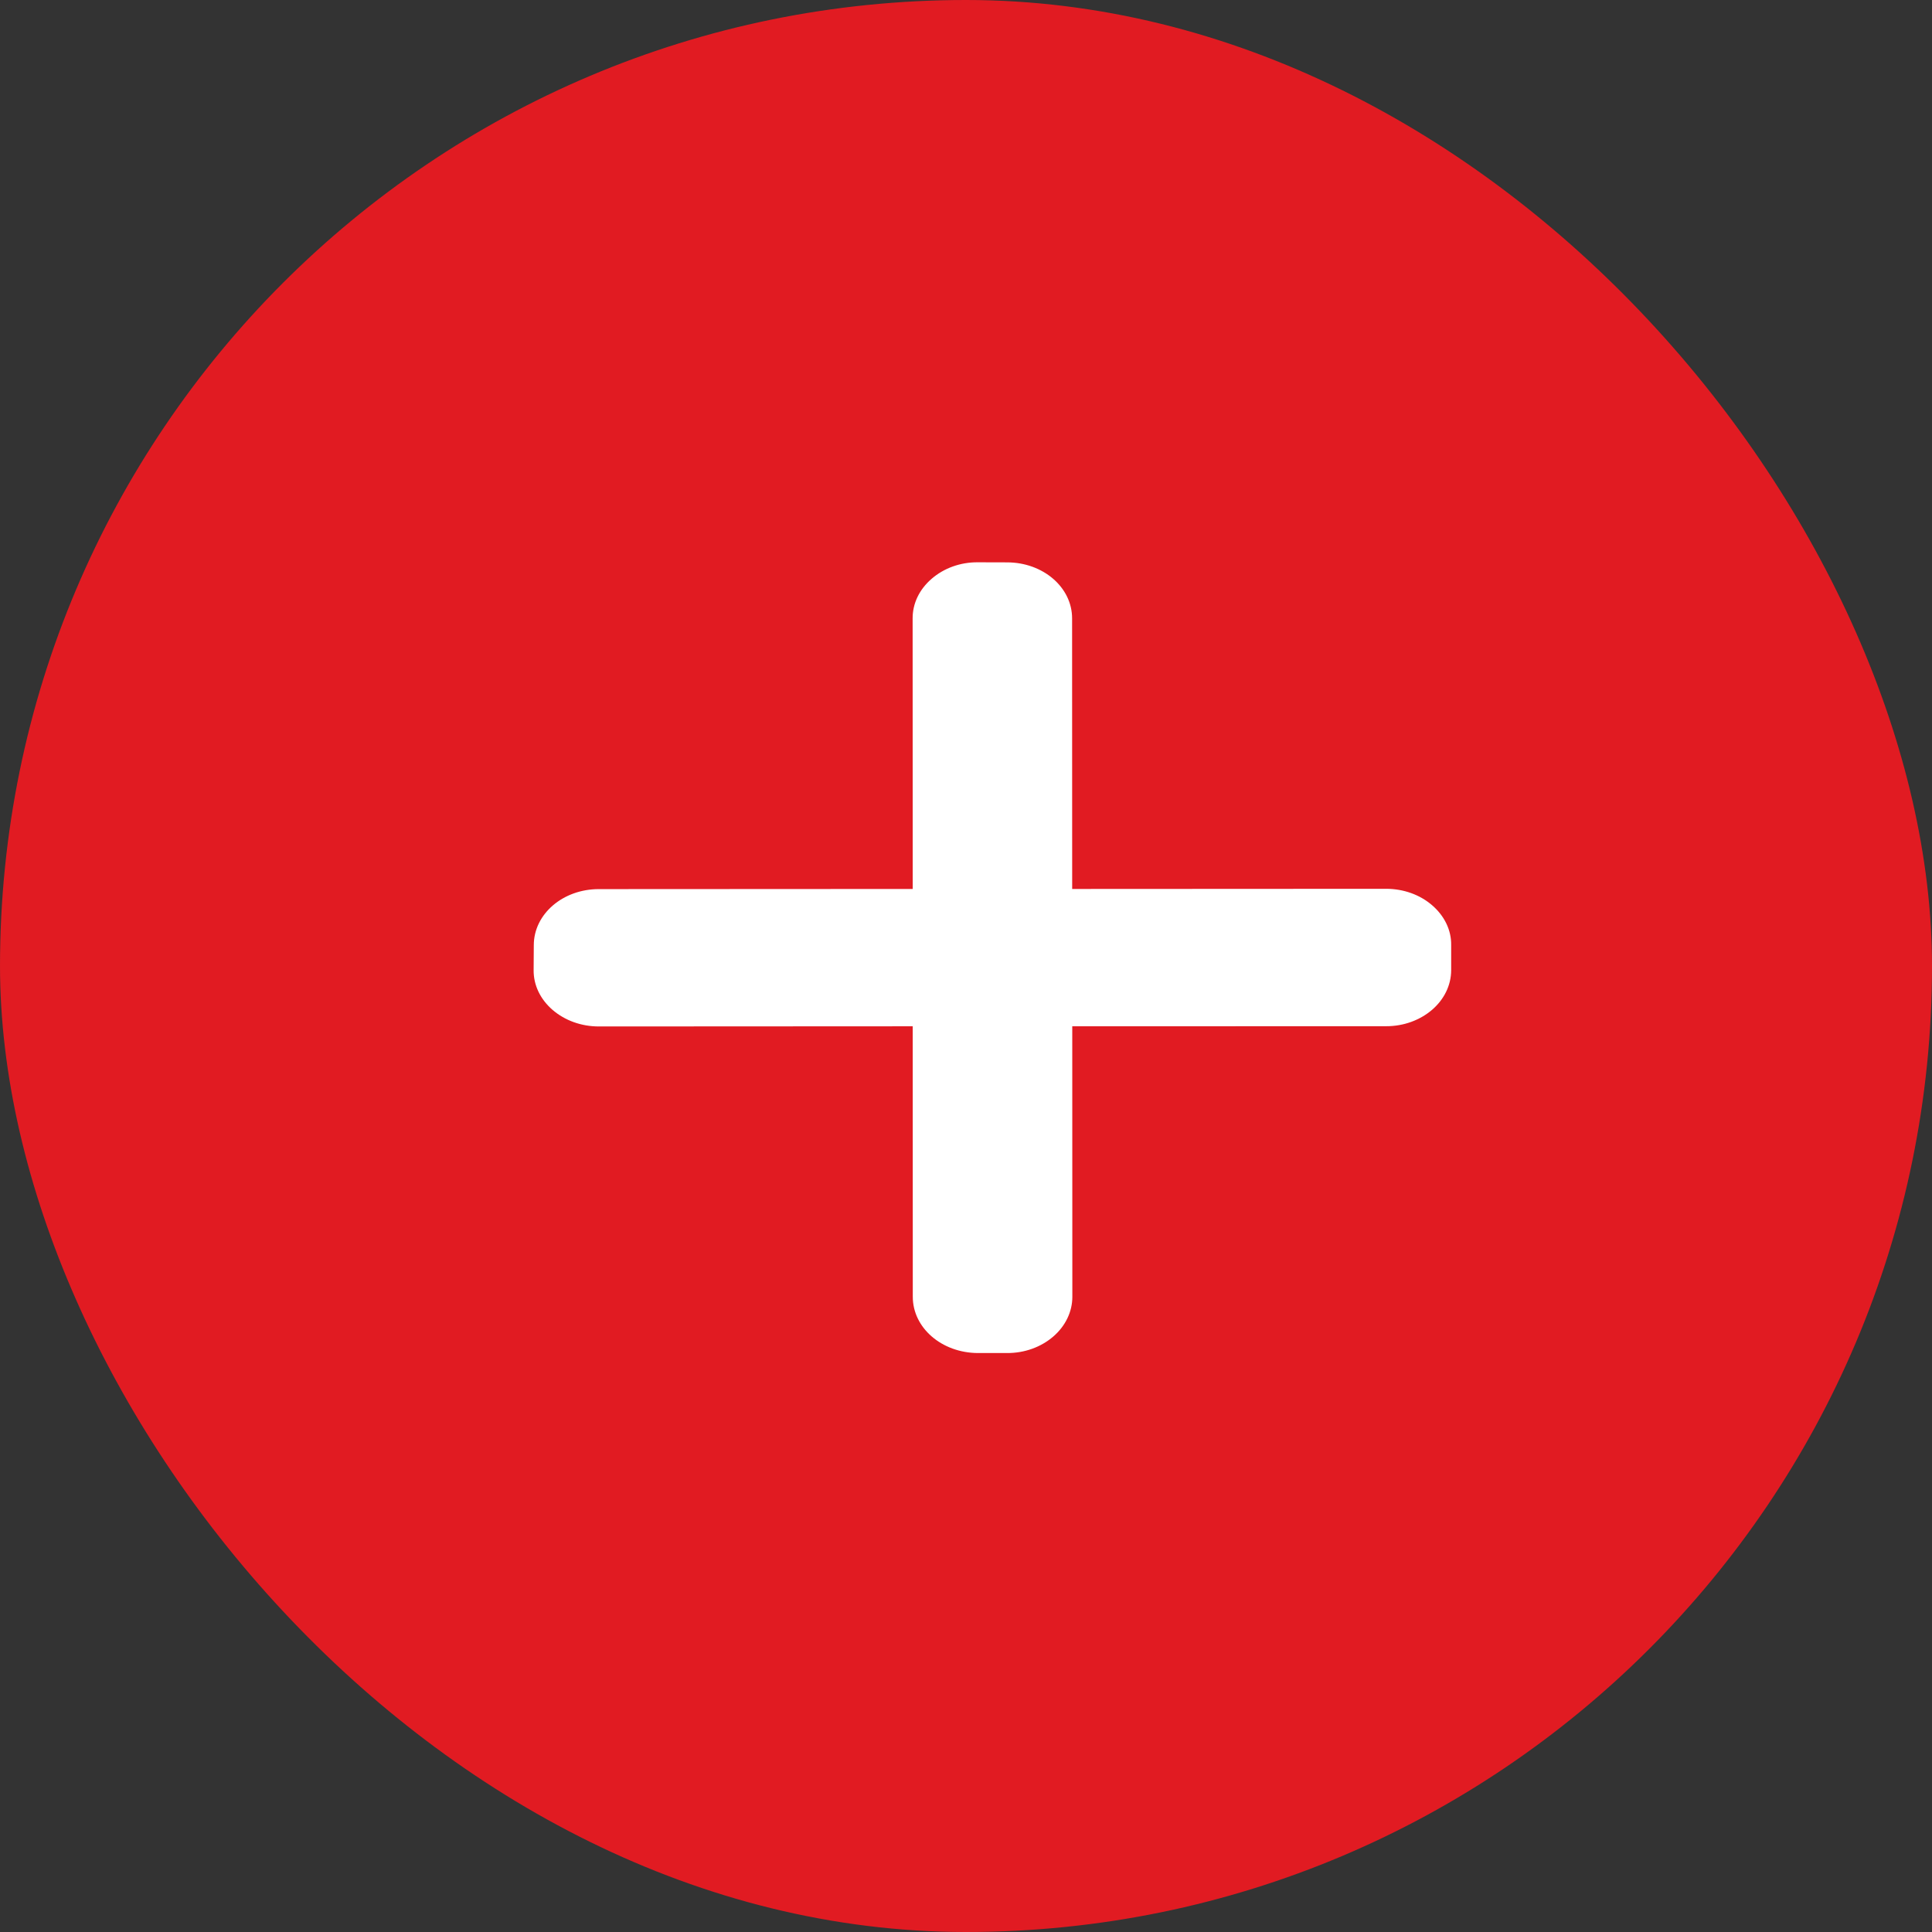
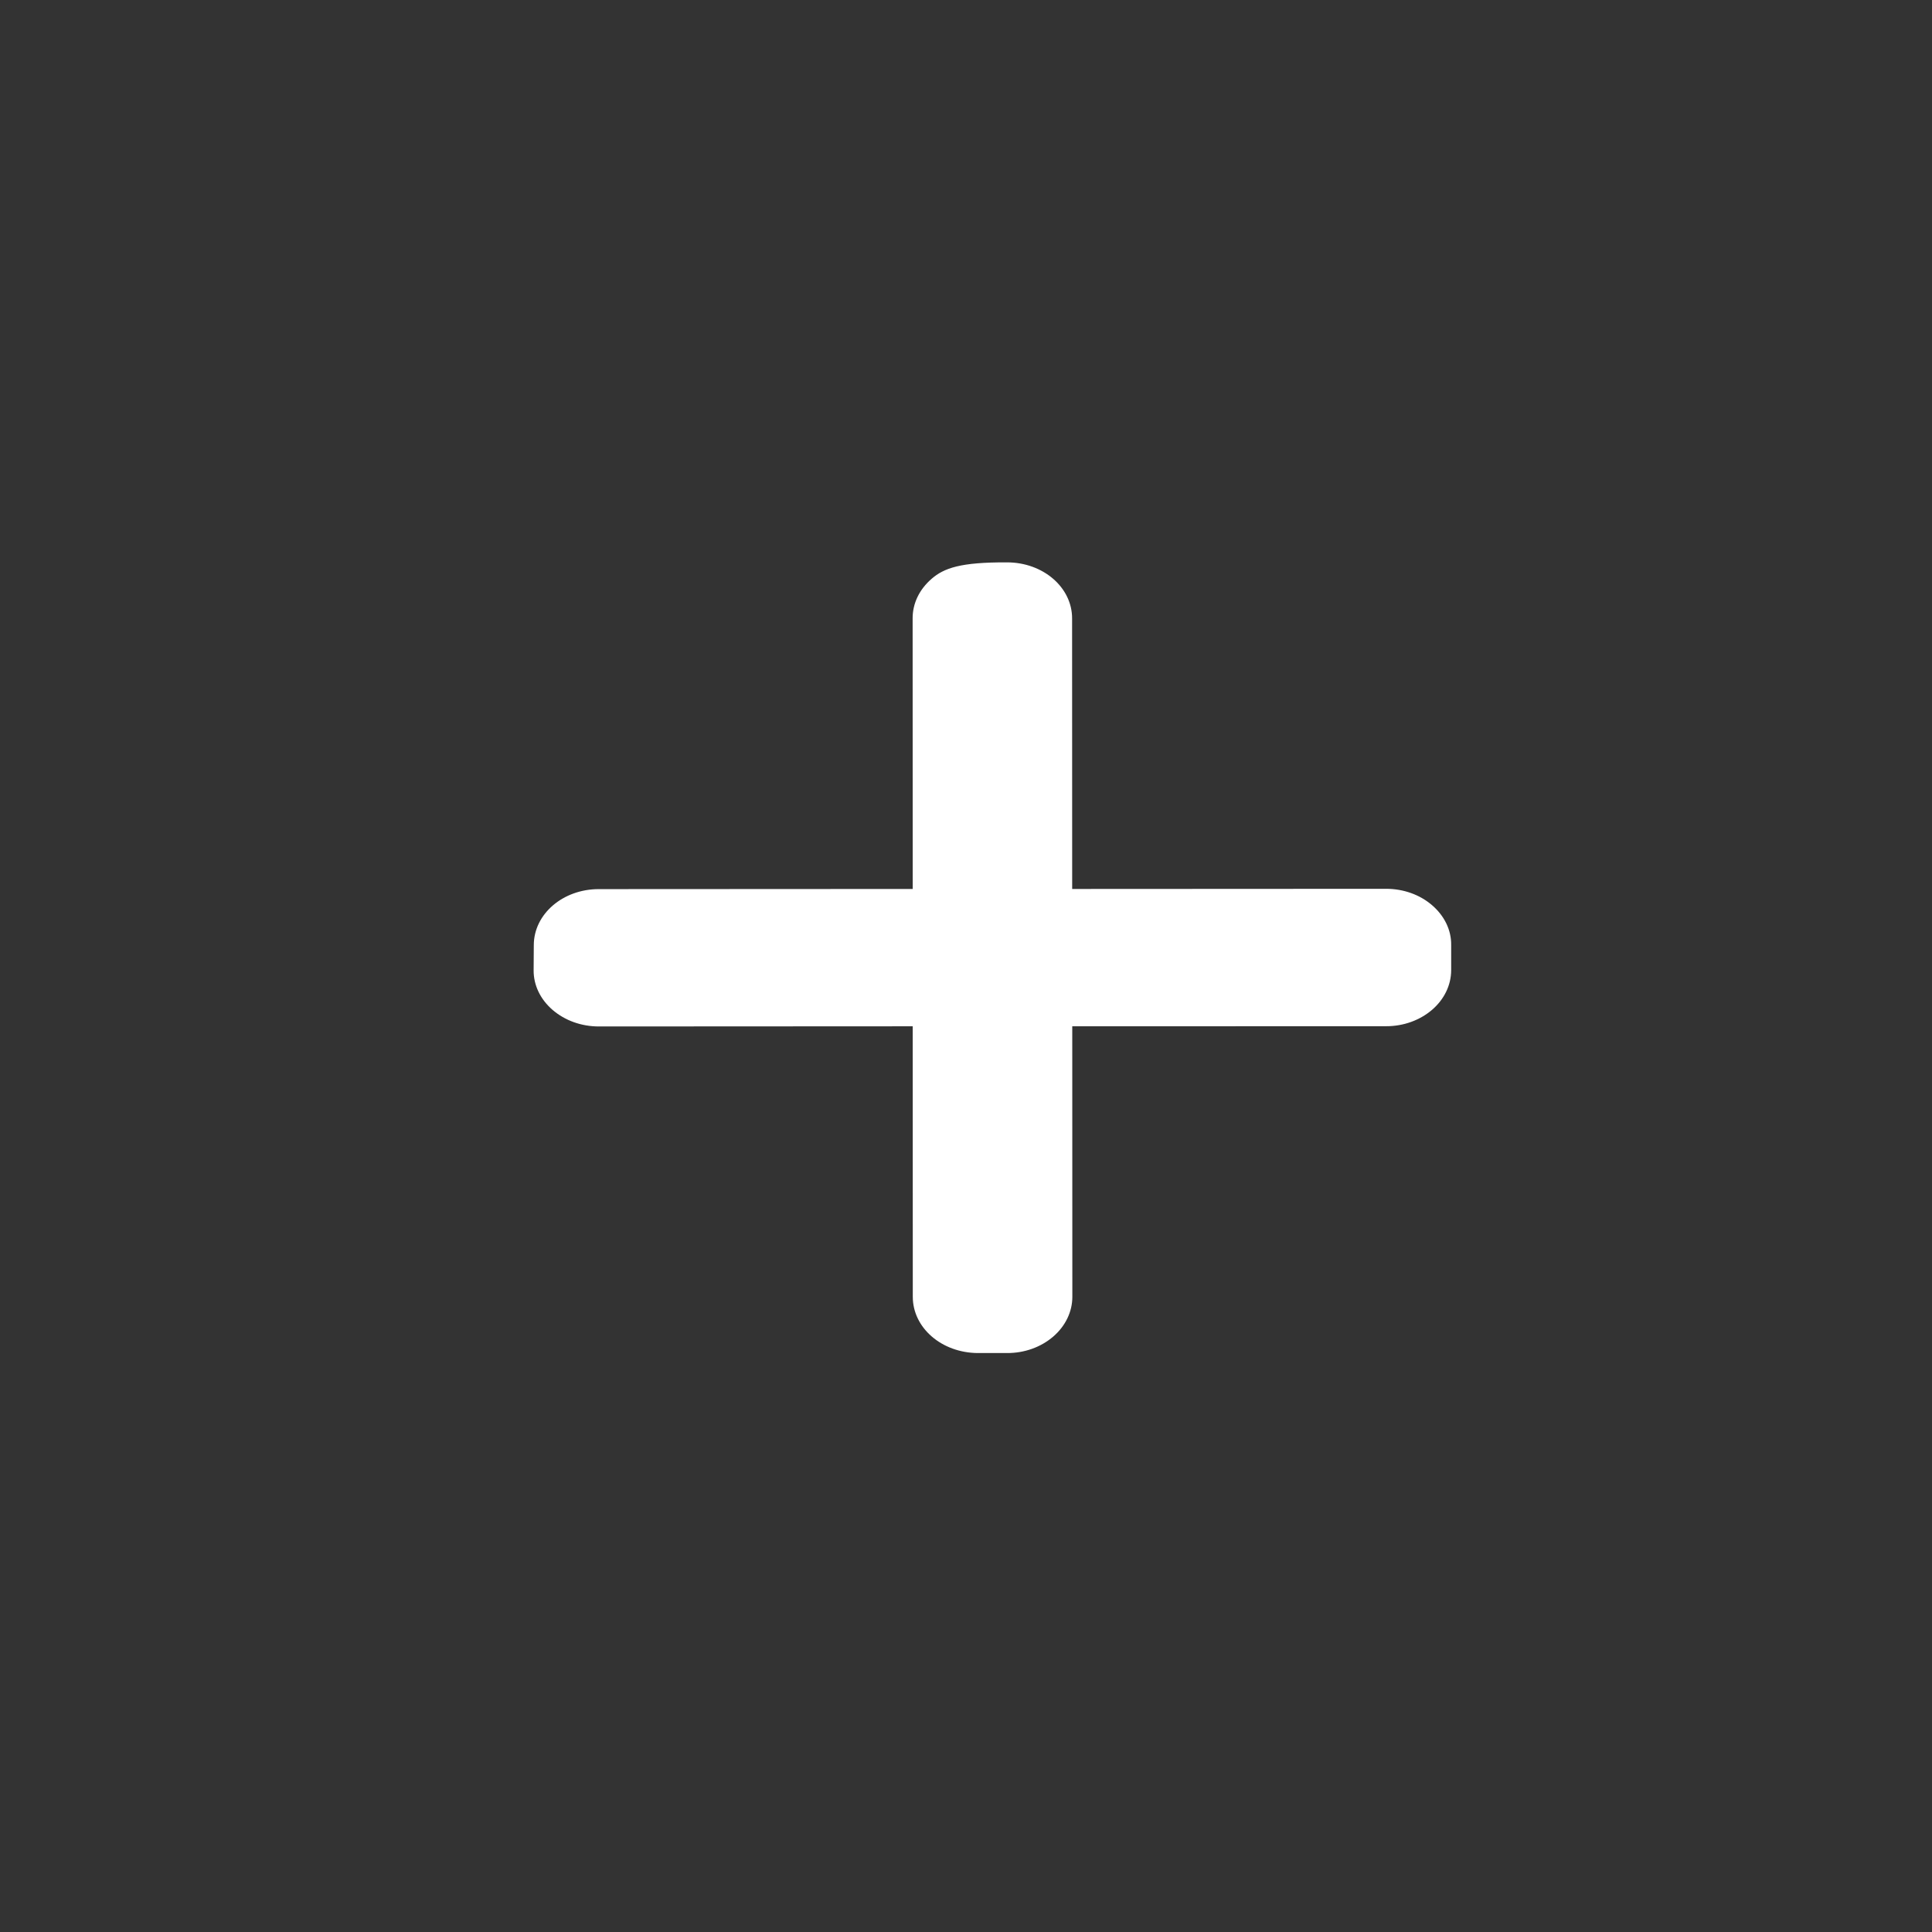
<svg xmlns="http://www.w3.org/2000/svg" width="24" height="24" viewBox="0 0 24 24" fill="none">
  <rect x="0" y="0" width="24" height="24" fill="#333333" stroke="none" />
-   <rect x="6.10352e-05" width="24" height="24" rx="12" fill="#E11B22" />
-   <path d="M17.218 11.041L13.319 11.043L13.318 7.683C13.319 7.297 12.958 6.986 12.51 6.986L12.147 6.985C11.932 6.983 11.727 7.057 11.574 7.189C11.573 7.19 11.573 7.19 11.573 7.19C11.42 7.322 11.336 7.497 11.337 7.683L11.338 11.043L7.44 11.045C6.993 11.044 6.632 11.354 6.631 11.74L6.629 12.051C6.627 12.238 6.713 12.415 6.865 12.546C7.019 12.678 7.223 12.751 7.439 12.751L11.338 12.749L11.339 16.109C11.339 16.496 11.699 16.806 12.148 16.808L12.51 16.808C12.726 16.809 12.931 16.735 13.084 16.603C13.236 16.472 13.321 16.294 13.321 16.11L13.32 12.749L17.217 12.748C17.439 12.749 17.642 12.671 17.79 12.544C17.936 12.418 18.026 12.245 18.027 12.053L18.027 11.741C18.03 11.555 17.944 11.378 17.791 11.246C17.639 11.114 17.434 11.041 17.219 11.041L17.218 11.041Z" fill="white" />
+   <path d="M17.218 11.041L13.319 11.043L13.318 7.683C13.319 7.297 12.958 6.986 12.51 6.986C11.932 6.983 11.727 7.057 11.574 7.189C11.573 7.19 11.573 7.19 11.573 7.19C11.42 7.322 11.336 7.497 11.337 7.683L11.338 11.043L7.44 11.045C6.993 11.044 6.632 11.354 6.631 11.74L6.629 12.051C6.627 12.238 6.713 12.415 6.865 12.546C7.019 12.678 7.223 12.751 7.439 12.751L11.338 12.749L11.339 16.109C11.339 16.496 11.699 16.806 12.148 16.808L12.51 16.808C12.726 16.809 12.931 16.735 13.084 16.603C13.236 16.472 13.321 16.294 13.321 16.11L13.32 12.749L17.217 12.748C17.439 12.749 17.642 12.671 17.79 12.544C17.936 12.418 18.026 12.245 18.027 12.053L18.027 11.741C18.03 11.555 17.944 11.378 17.791 11.246C17.639 11.114 17.434 11.041 17.219 11.041L17.218 11.041Z" fill="white" />
</svg>